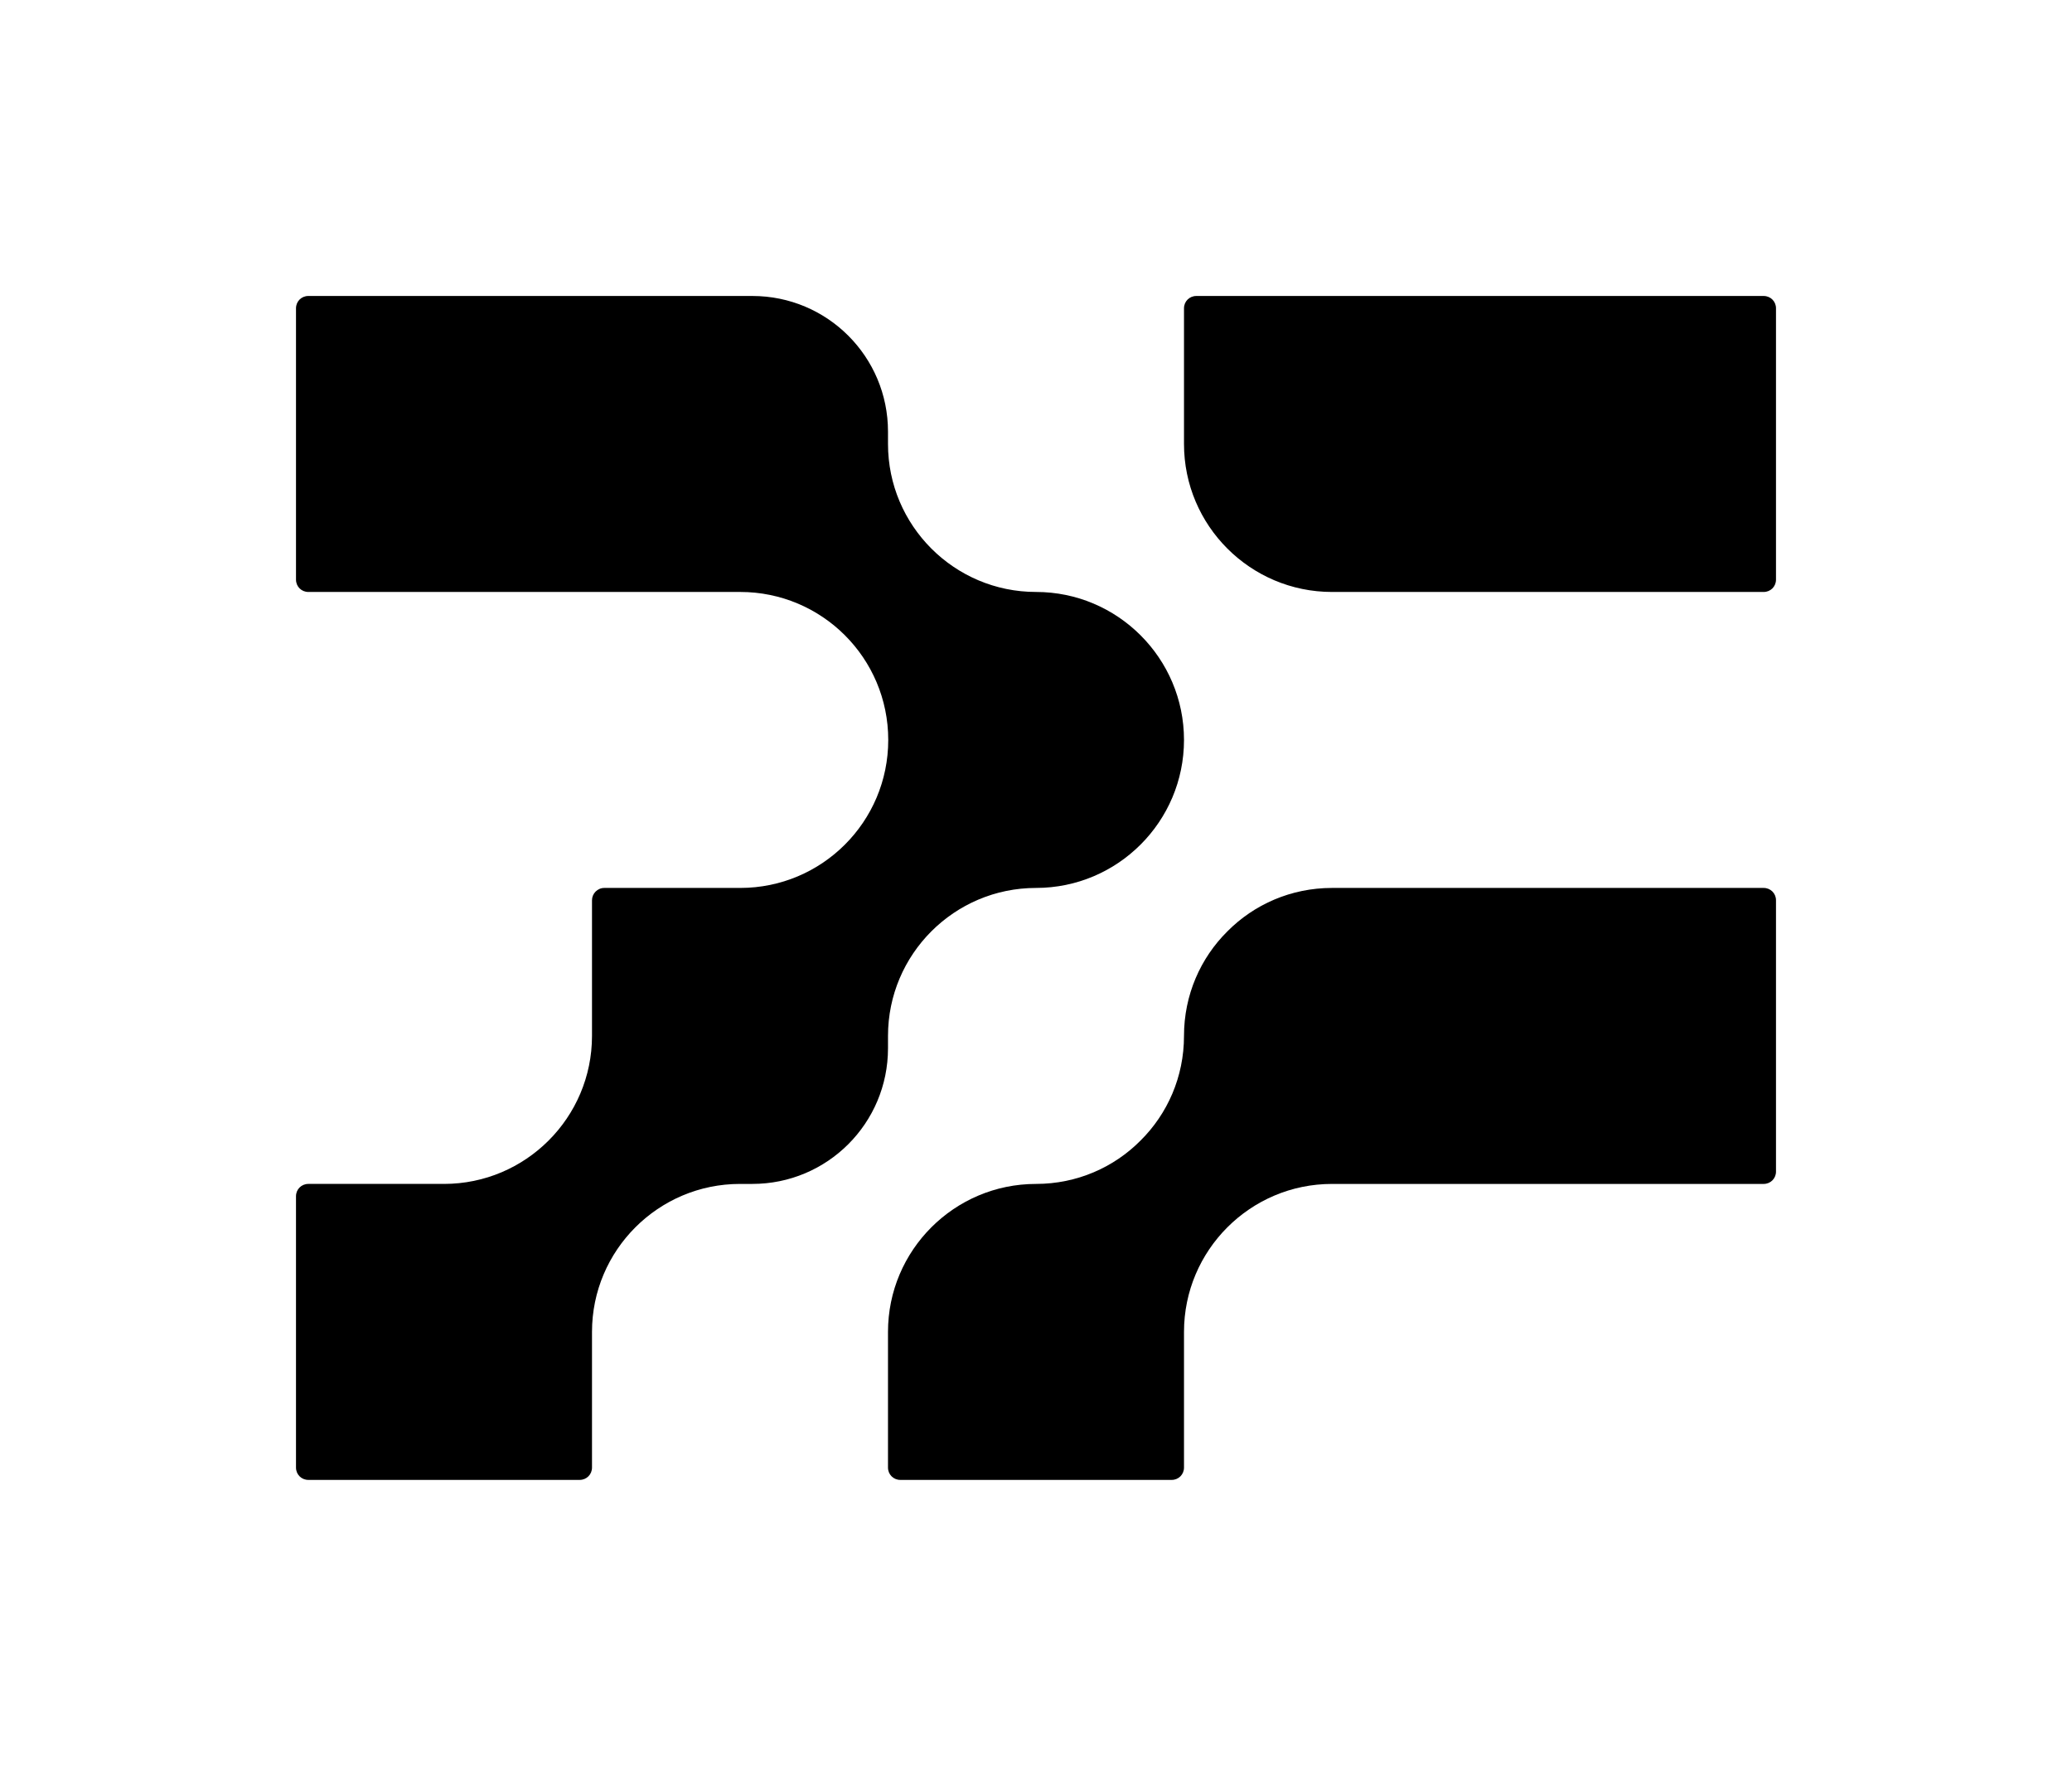
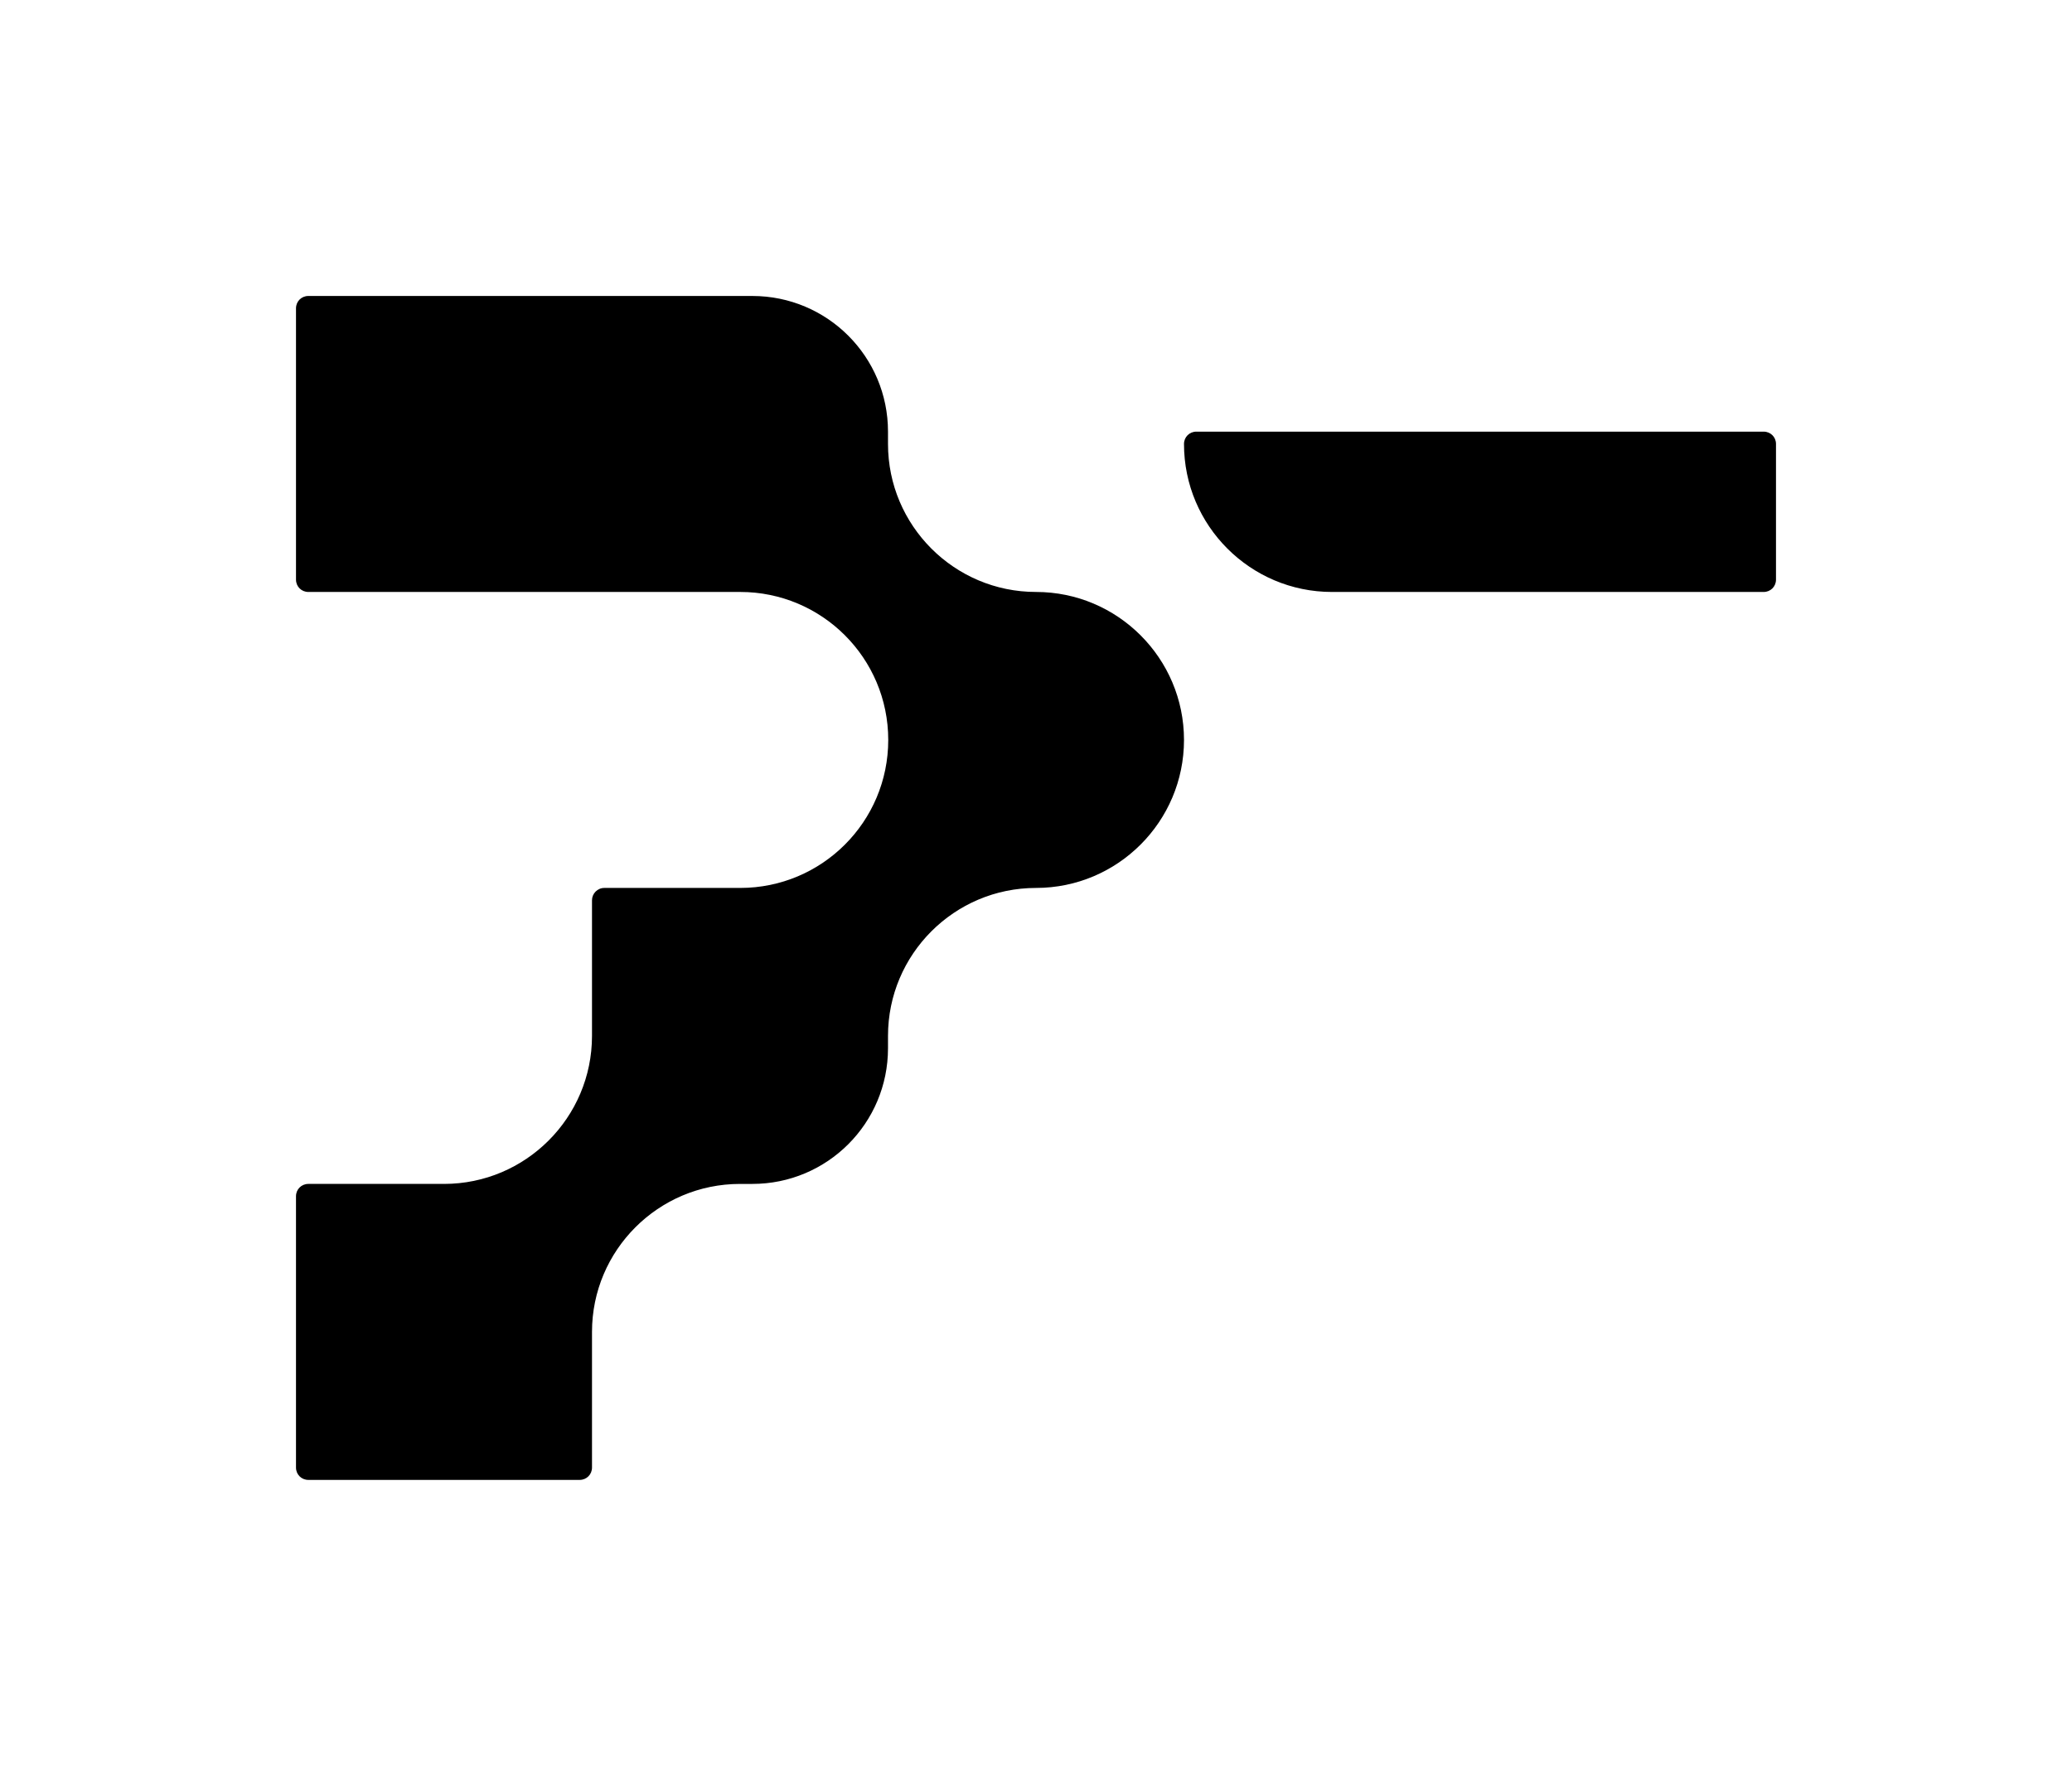
<svg xmlns="http://www.w3.org/2000/svg" id="Layer_1" data-name="Layer 1" viewBox="0 0 84 72">
  <defs>
    <style>
      .cls-1 {
        stroke-width: 0px;
      }
    </style>
  </defs>
  <path class="cls-1" d="m48,30h0c0,3.31-2.69,6-6,6h0c-3.31,0-6,2.69-6,6v.5c0,3.04-2.46,5.5-5.5,5.5h-.5c-3.31,0-6,2.69-6,6v5.5c0,.28-.22.5-.5.5h-11c-.28,0-.5-.22-.5-.5v-11c0-.28.22-.5.5-.5h5.5c3.31,0,6-2.69,6-6v-5.5c0-.27.22-.5.5-.5h5.51c3.31,0,6-2.68,6-6h0c0-3.32-2.69-6-6-6H12.5c-.28,0-.5-.22-.5-.5v-11c0-.28.22-.5.5-.5h18c3.04,0,5.5,2.46,5.5,5.5v.5c0,3.31,2.69,6,6,6h0c3.31,0,6,2.69,6,6Z" />
-   <path class="cls-1" d="m72,36.5v11c0,.28-.22.5-.5.5h-17.5c-3.31,0-6,2.69-6,6v5.5c0,.28-.22.5-.5.5h-11c-.28,0-.5-.22-.5-.5v-5.5c0-3.31,2.69-6,6-6,1.66,0,3.16-.67,4.24-1.76,1.09-1.08,1.76-2.58,1.76-4.24s.67-3.16,1.76-4.24c1.08-1.09,2.58-1.76,4.24-1.76h17.5c.28,0,.5.22.5.5Z" />
-   <path class="cls-1" d="m72,12.5v11c0,.28-.22.5-.5.5h-17.5c-3.31,0-6-2.69-6-6v-5.5c0-.28.22-.5.5-.5h23c.28,0,.5.22.5.5Z" />
+   <path class="cls-1" d="m72,12.5v11c0,.28-.22.5-.5.5h-17.5c-3.31,0-6-2.69-6-6c0-.28.22-.5.5-.5h23c.28,0,.5.22.5.5Z" />
</svg>